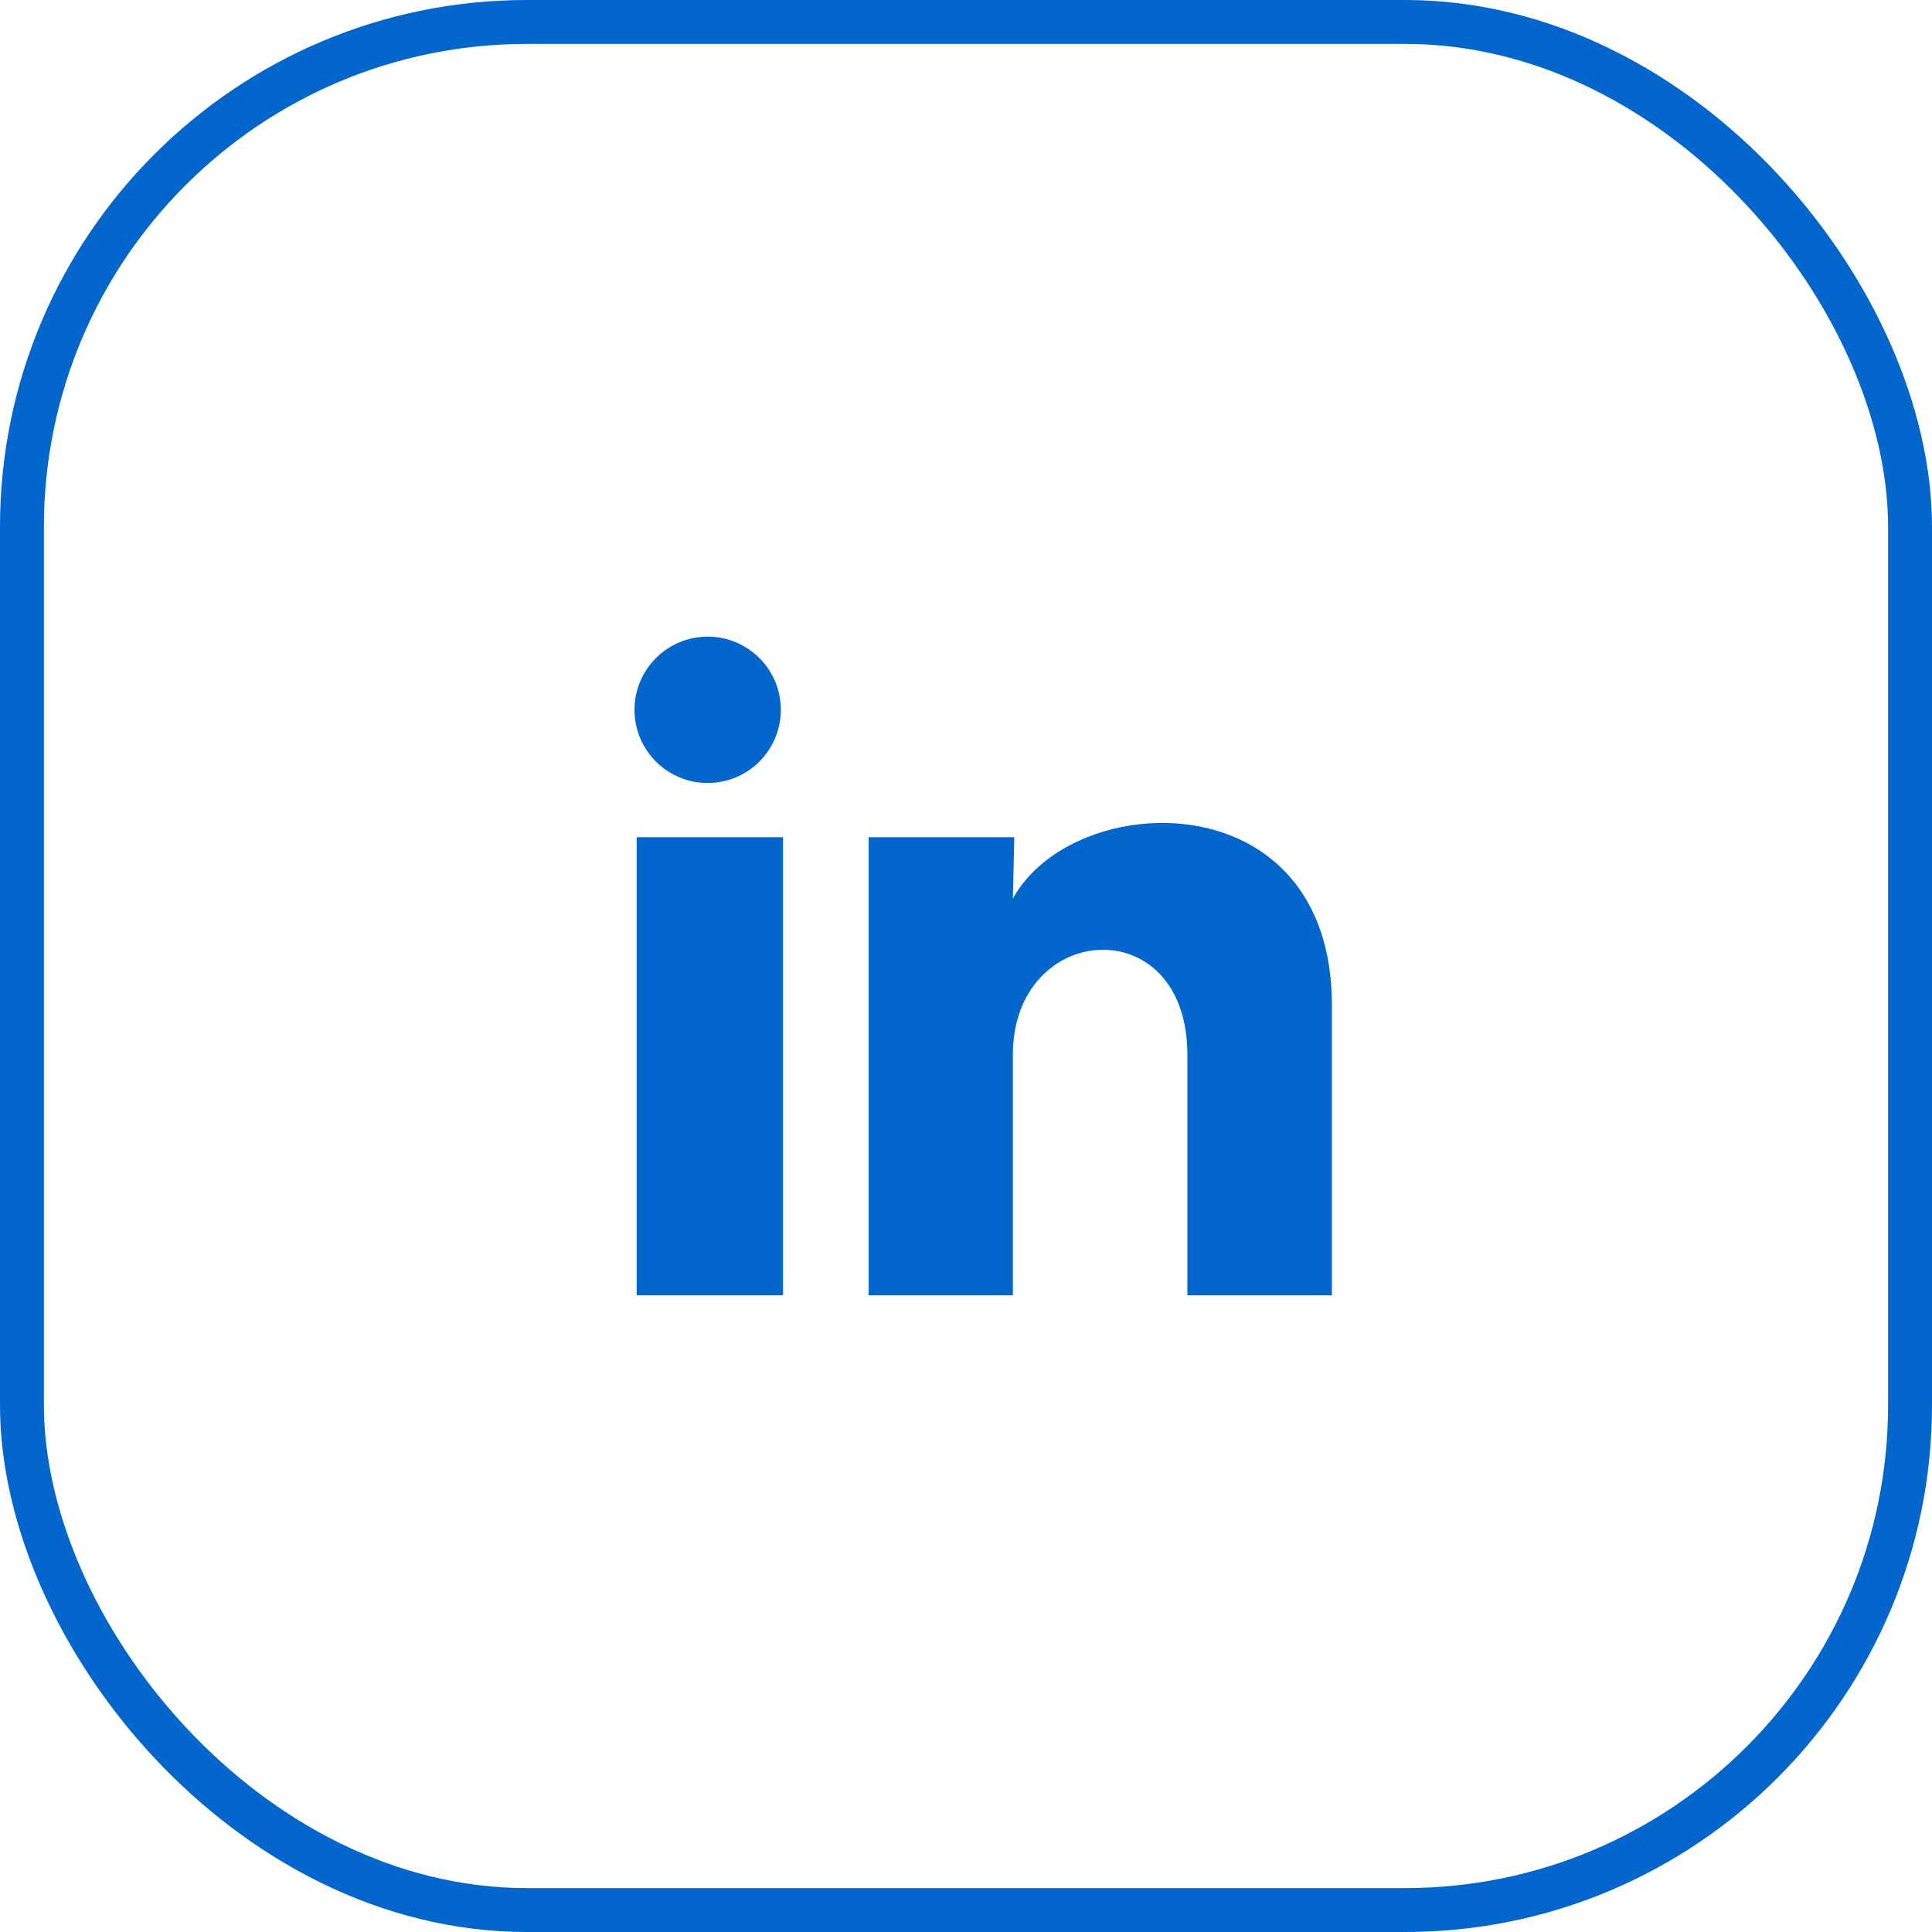
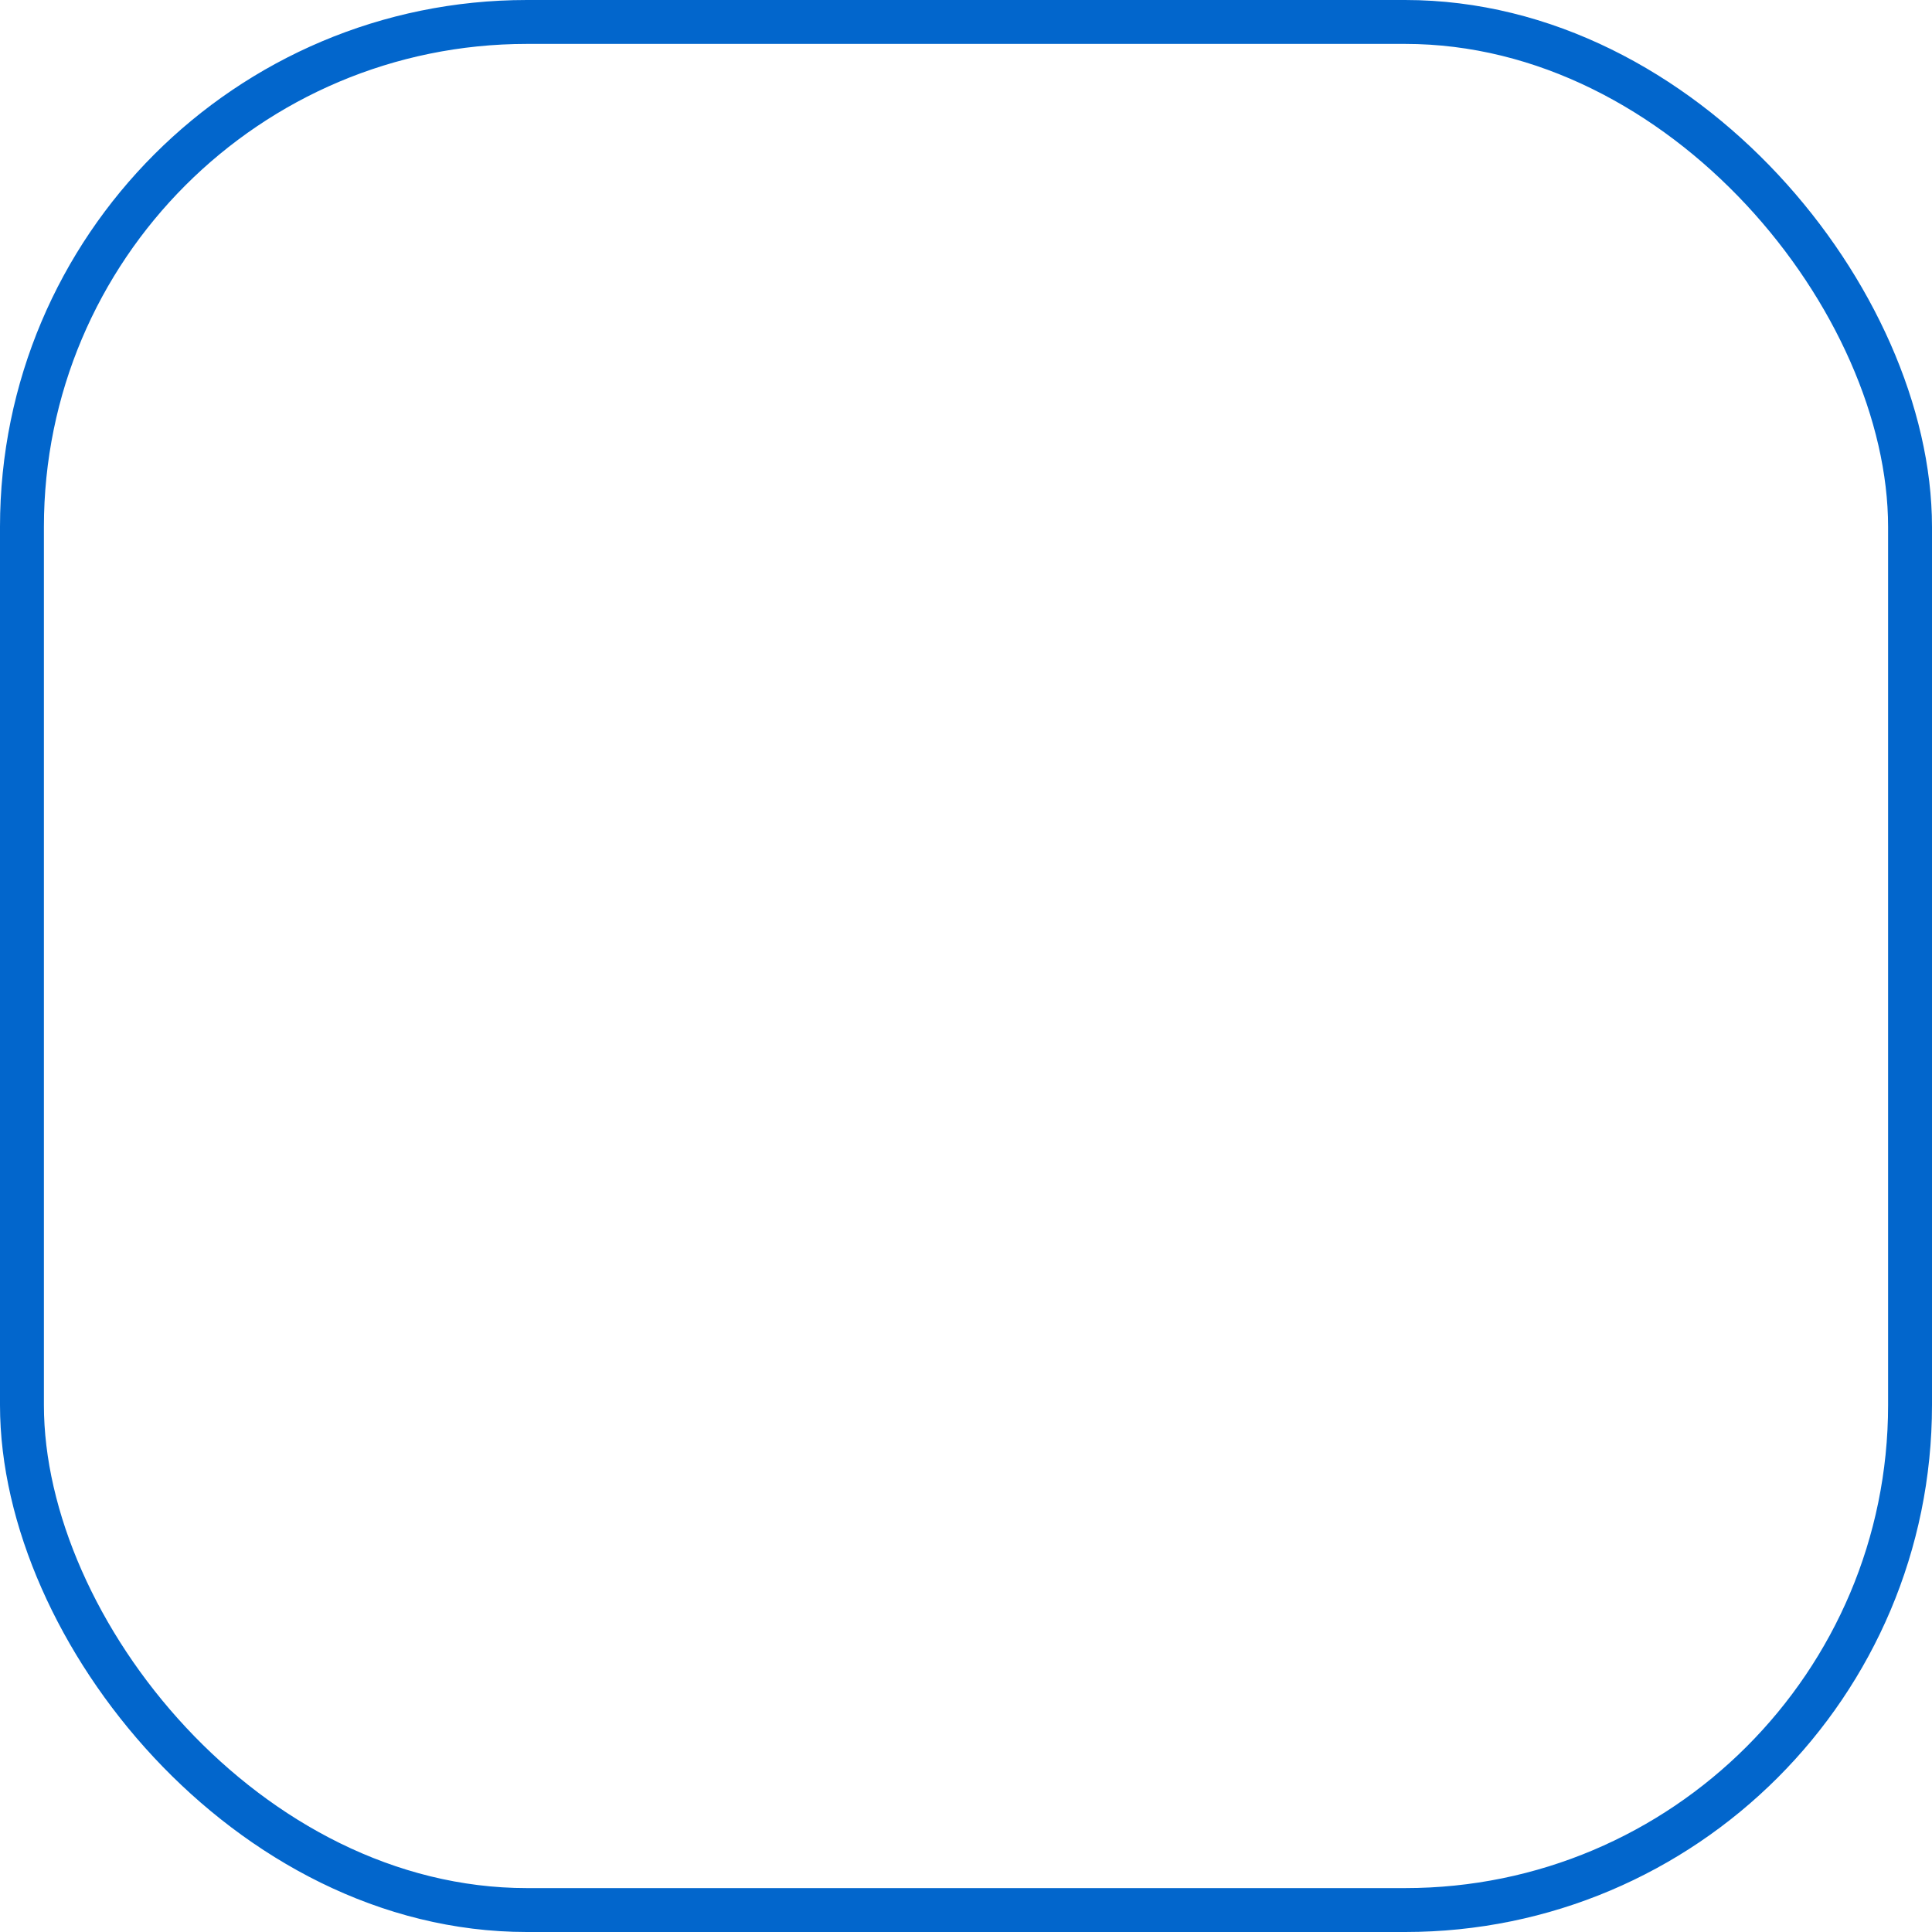
<svg xmlns="http://www.w3.org/2000/svg" width="44" height="44" viewBox="0 0 44 44" fill="none">
  <rect x="0.5" y="0.5" width="43" height="43" rx="11.5" stroke="#0266CC" />
-   <path d="M17.783 16.166C17.783 16.609 17.607 17.032 17.294 17.345C16.982 17.657 16.558 17.833 16.116 17.832C15.674 17.832 15.25 17.656 14.938 17.344C14.625 17.031 14.45 16.607 14.45 16.165C14.45 15.723 14.626 15.299 14.939 14.987C15.251 14.674 15.675 14.499 16.117 14.499C16.559 14.499 16.983 14.675 17.296 14.988C17.608 15.3 17.784 15.725 17.783 16.166ZM17.833 19.067H14.5V29.5H17.833V19.067ZM23.1 19.067H19.783V29.5H23.067V24.025C23.067 20.975 27.042 20.692 27.042 24.025V29.5H30.333V22.892C30.333 17.75 24.45 17.942 23.067 20.466L23.1 19.067Z" fill="#0266CC" />
</svg>